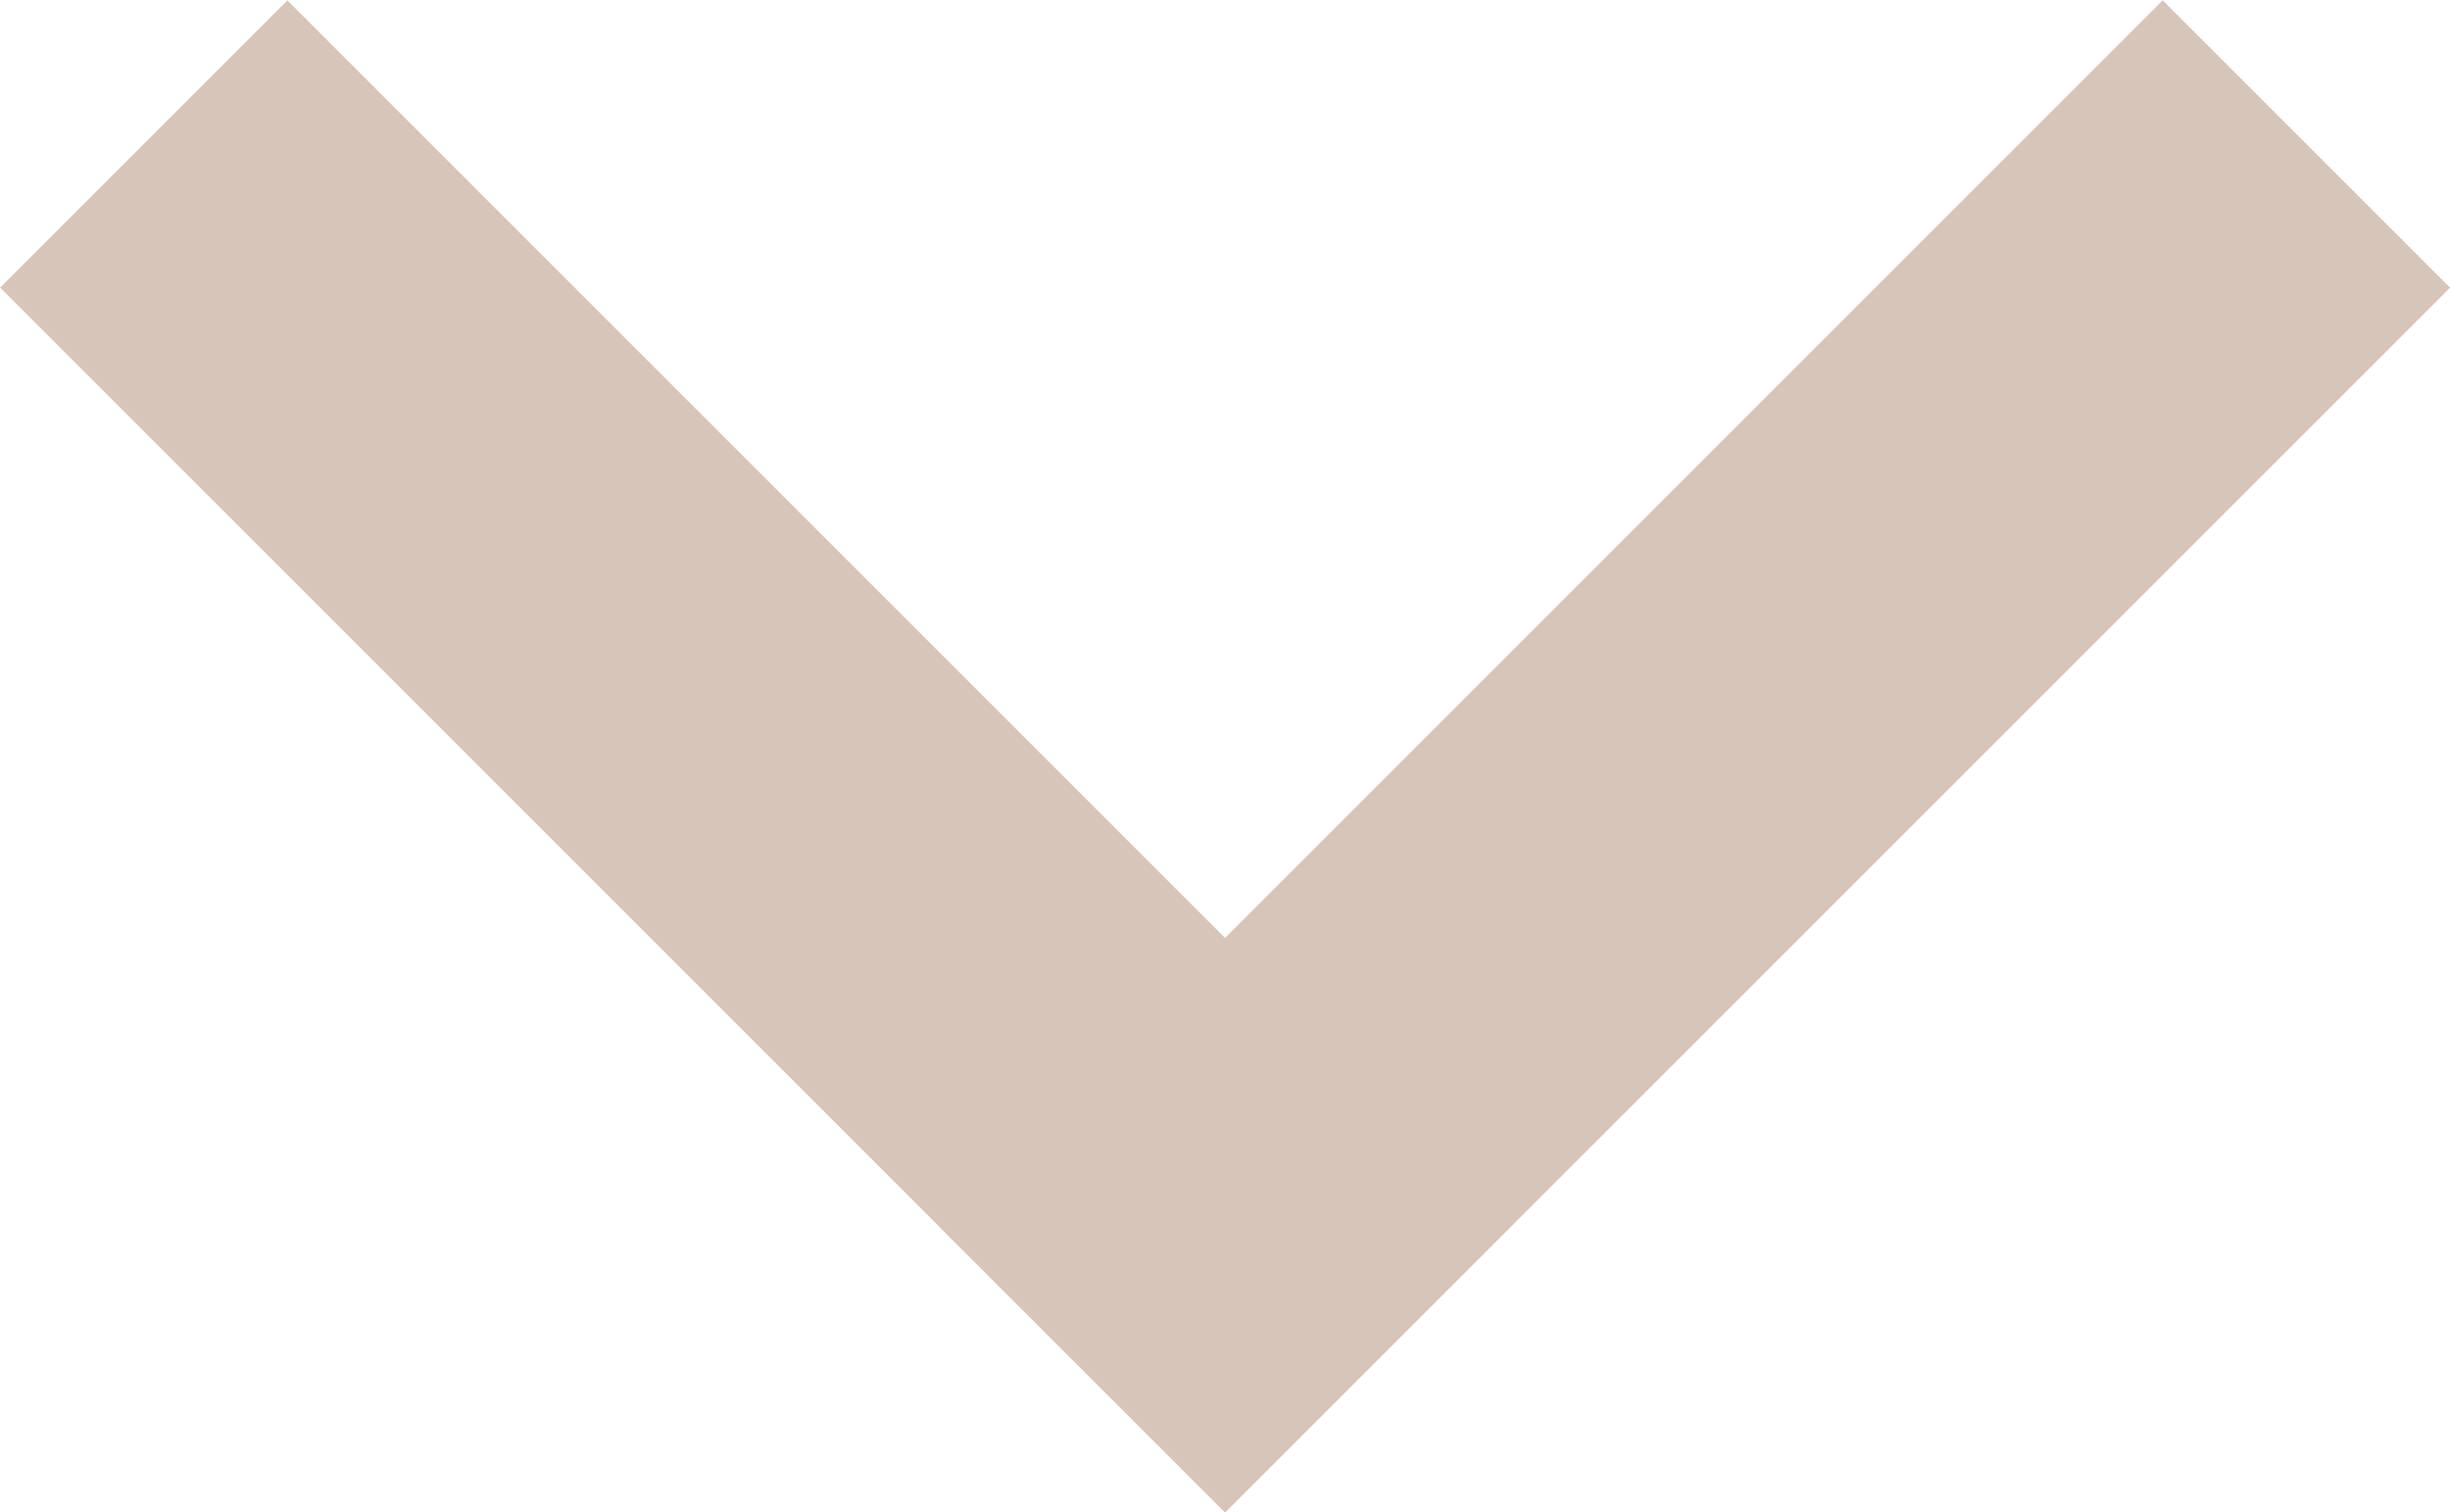
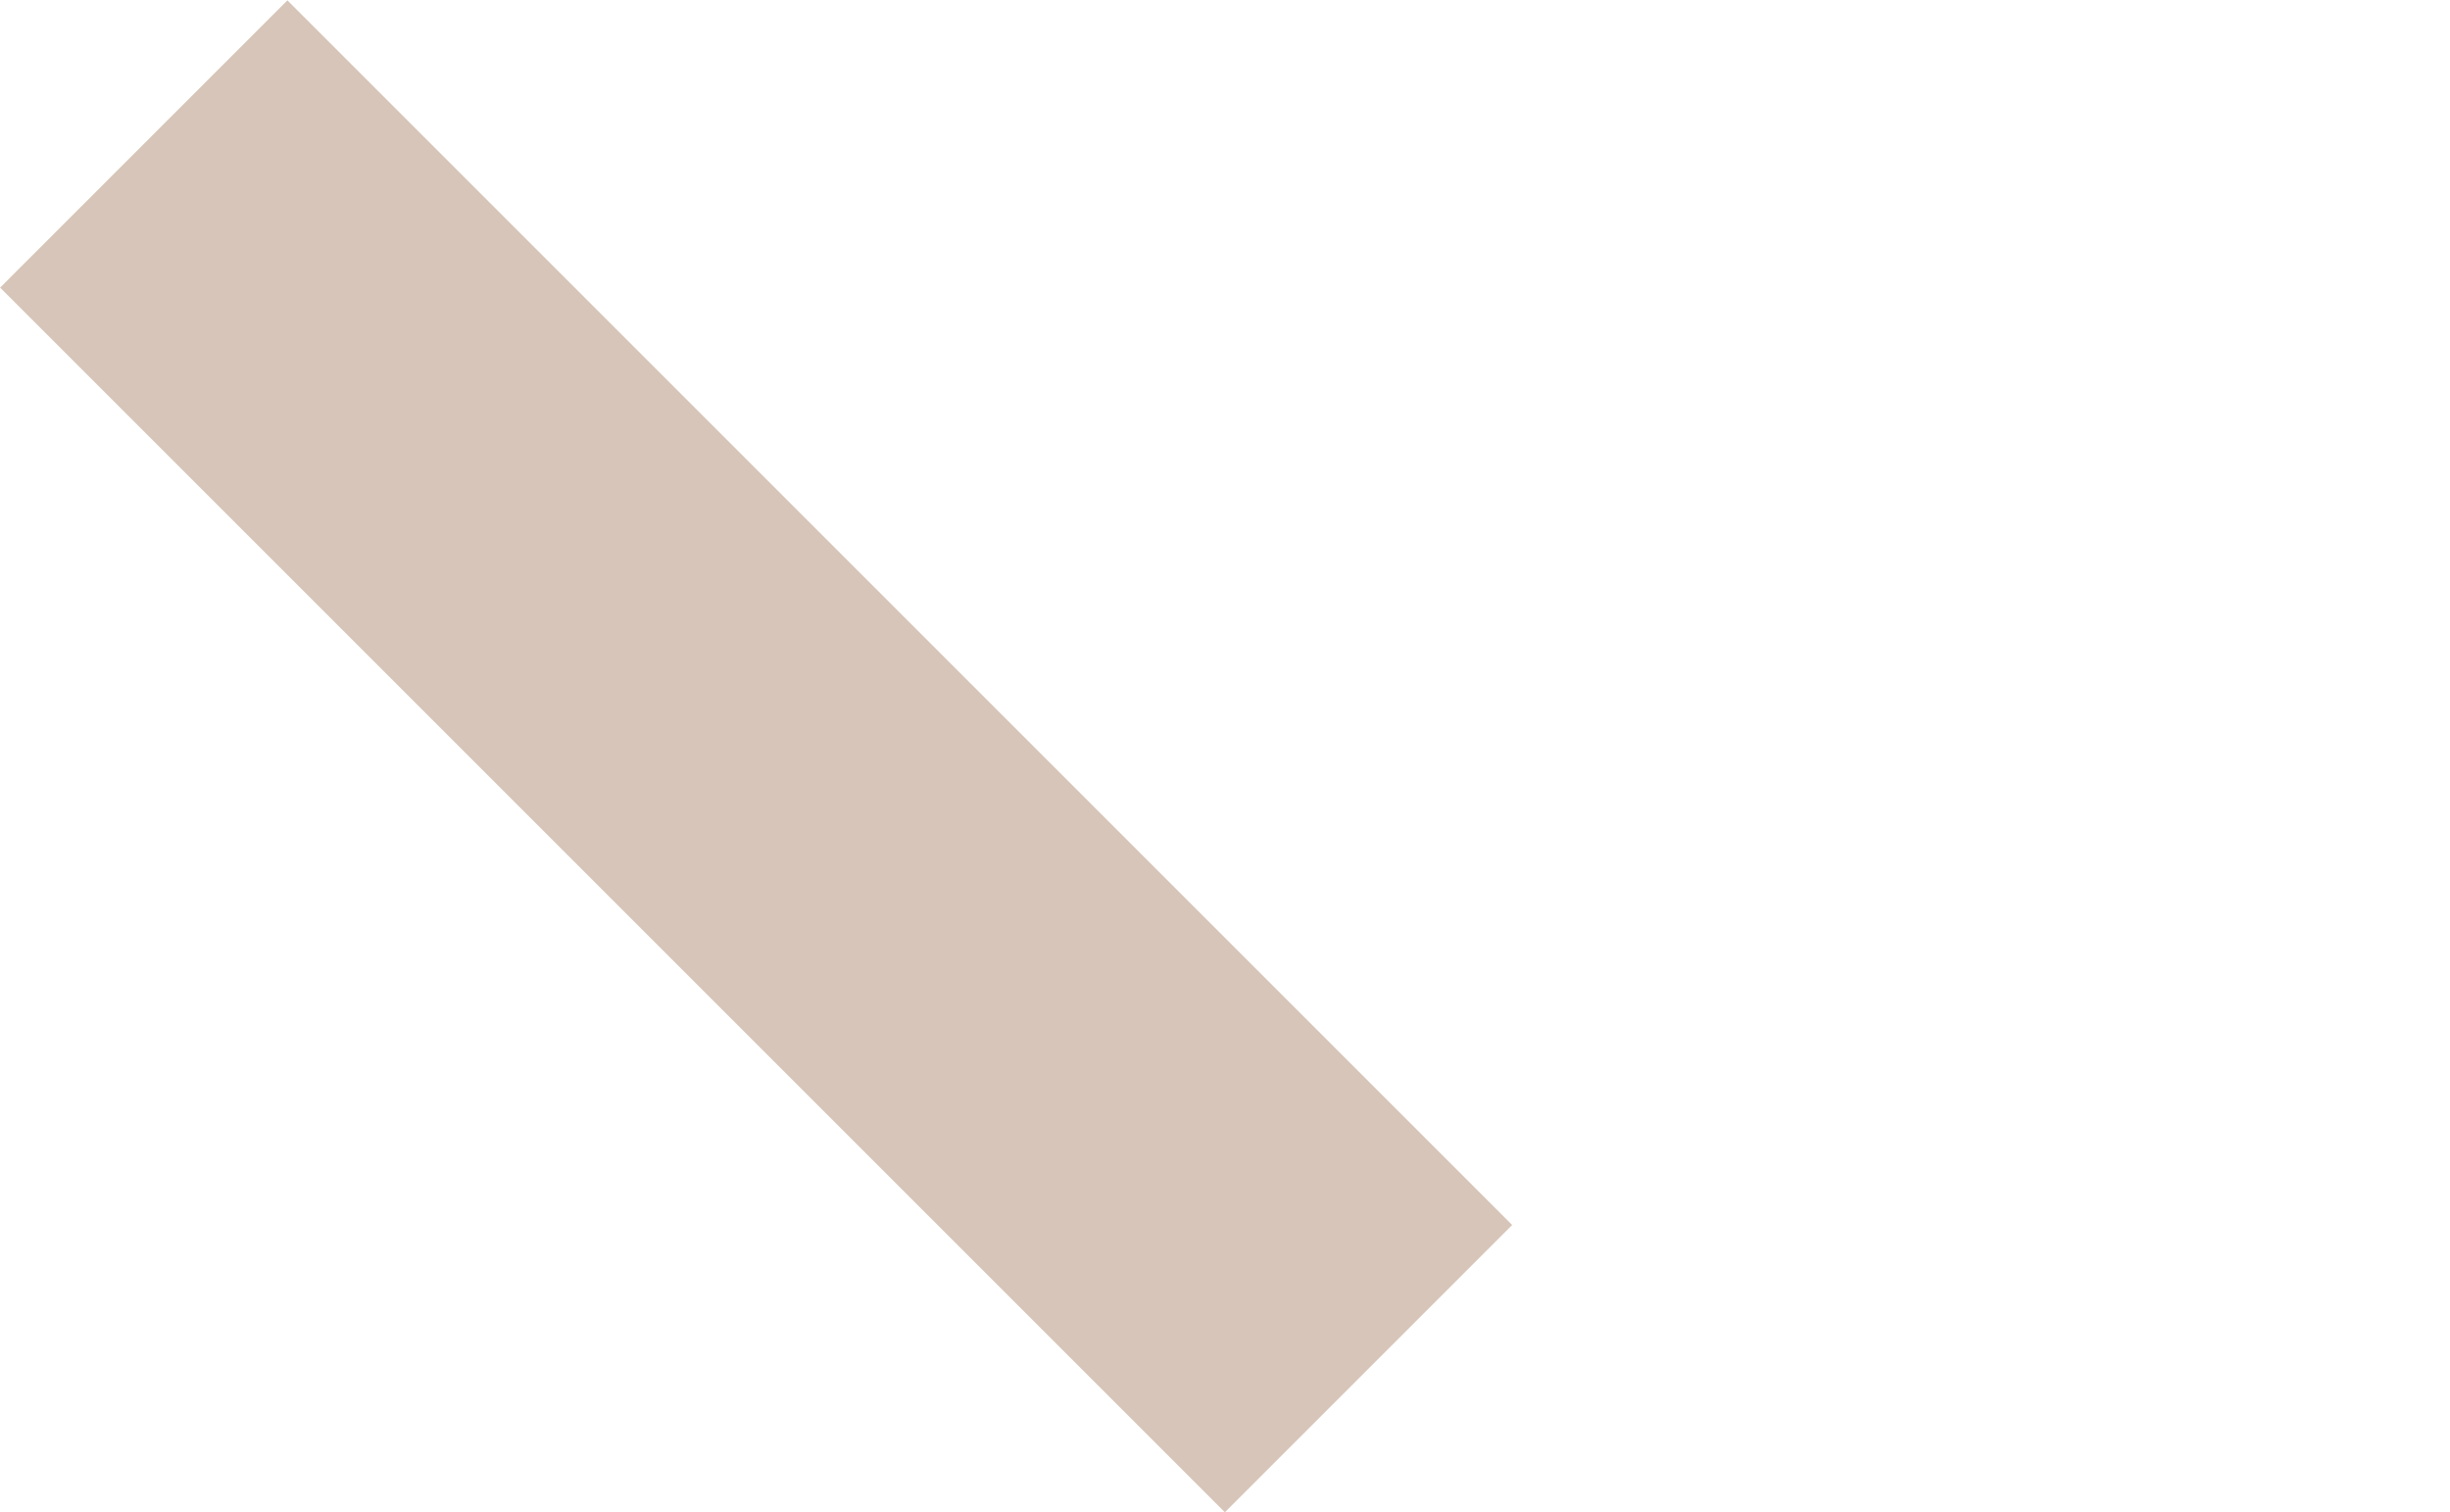
<svg xmlns="http://www.w3.org/2000/svg" version="1.1" id="Layer_1" x="0px" y="0px" width="24.111px" height="14.884px" viewBox="0 0 24.111 14.884" enable-background="new 0 0 24.111 14.884" xml:space="preserve">
-   <rect x="14.669" y="-1.082" transform="matrix(-0.707 -0.707 0.707 -0.707 23.194 24.491)" fill="#D6C5B8" width="4" height="17.049" />
  <rect x="-1.082" y="5.443" transform="matrix(-0.707 -0.707 0.707 -0.707 7.441 17.967)" fill="#D6C5B8" width="17.048" height="3.999" />
</svg>